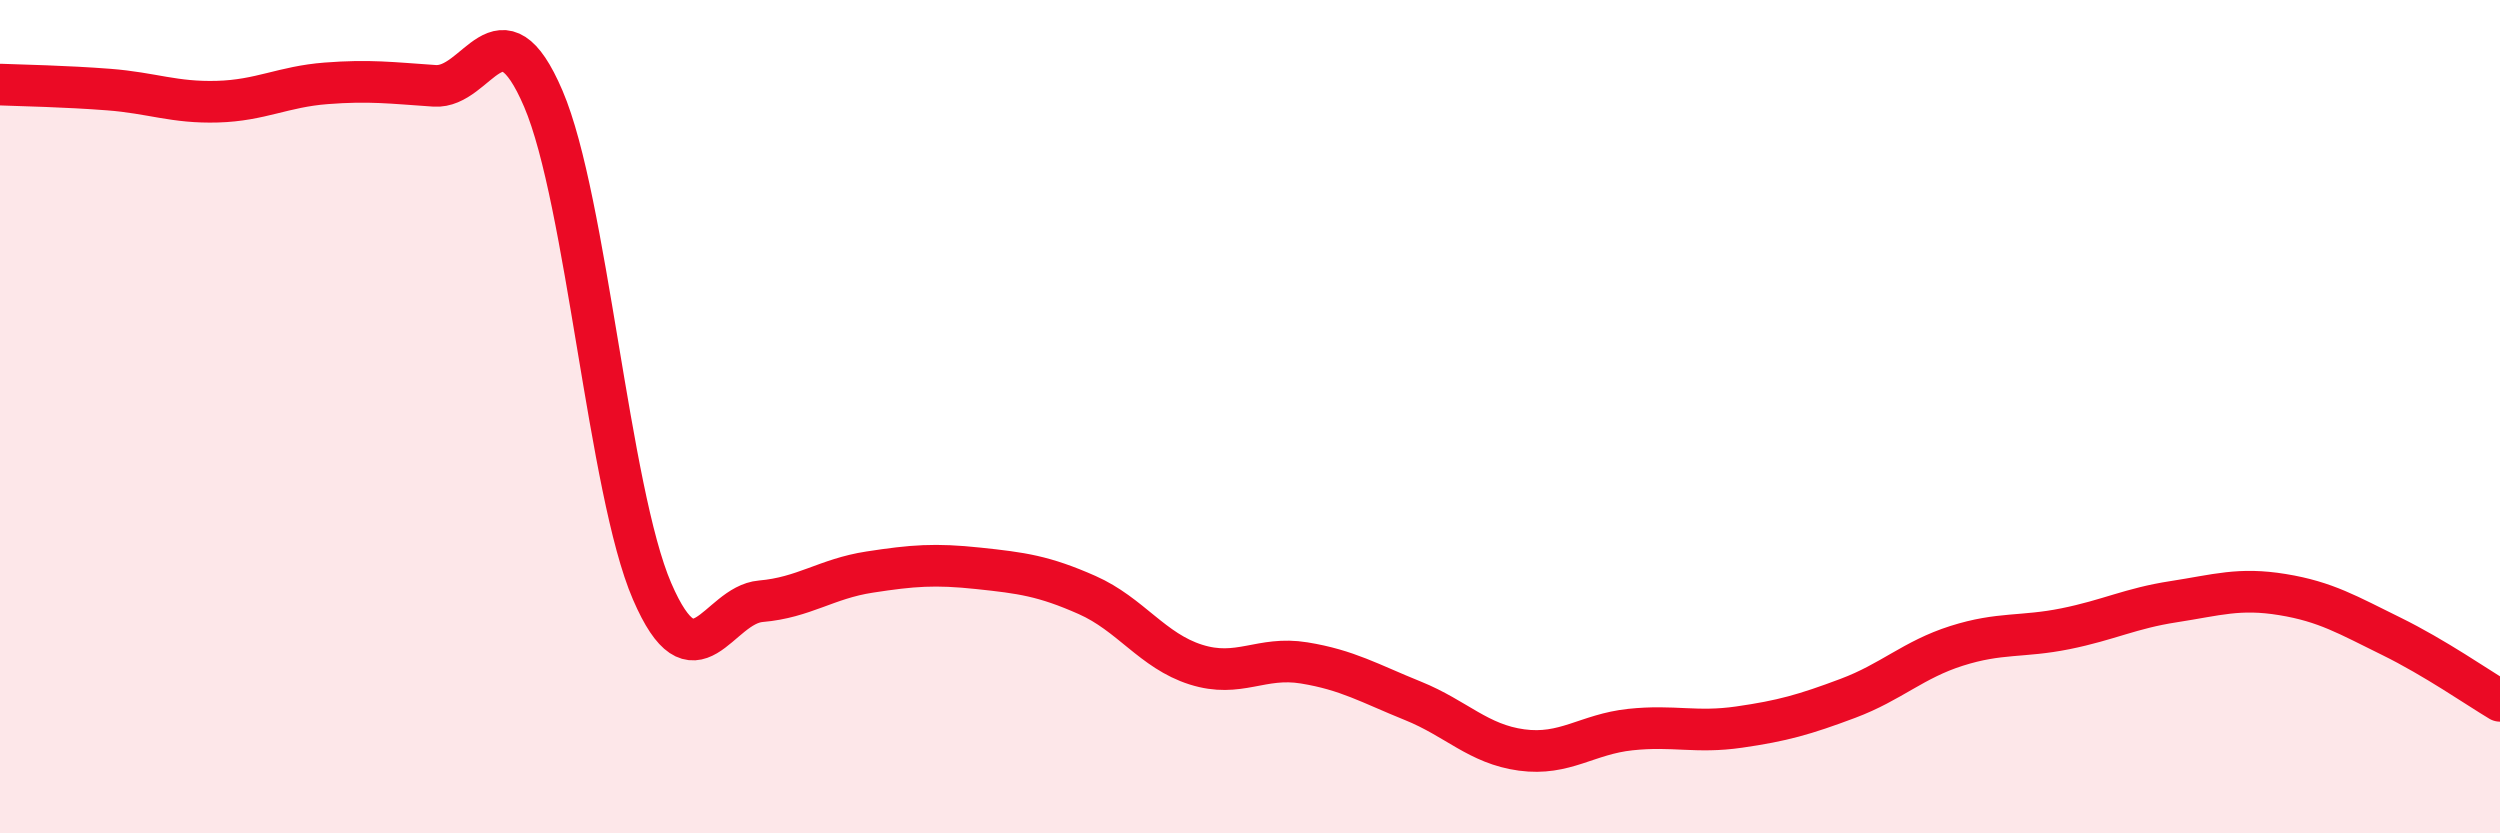
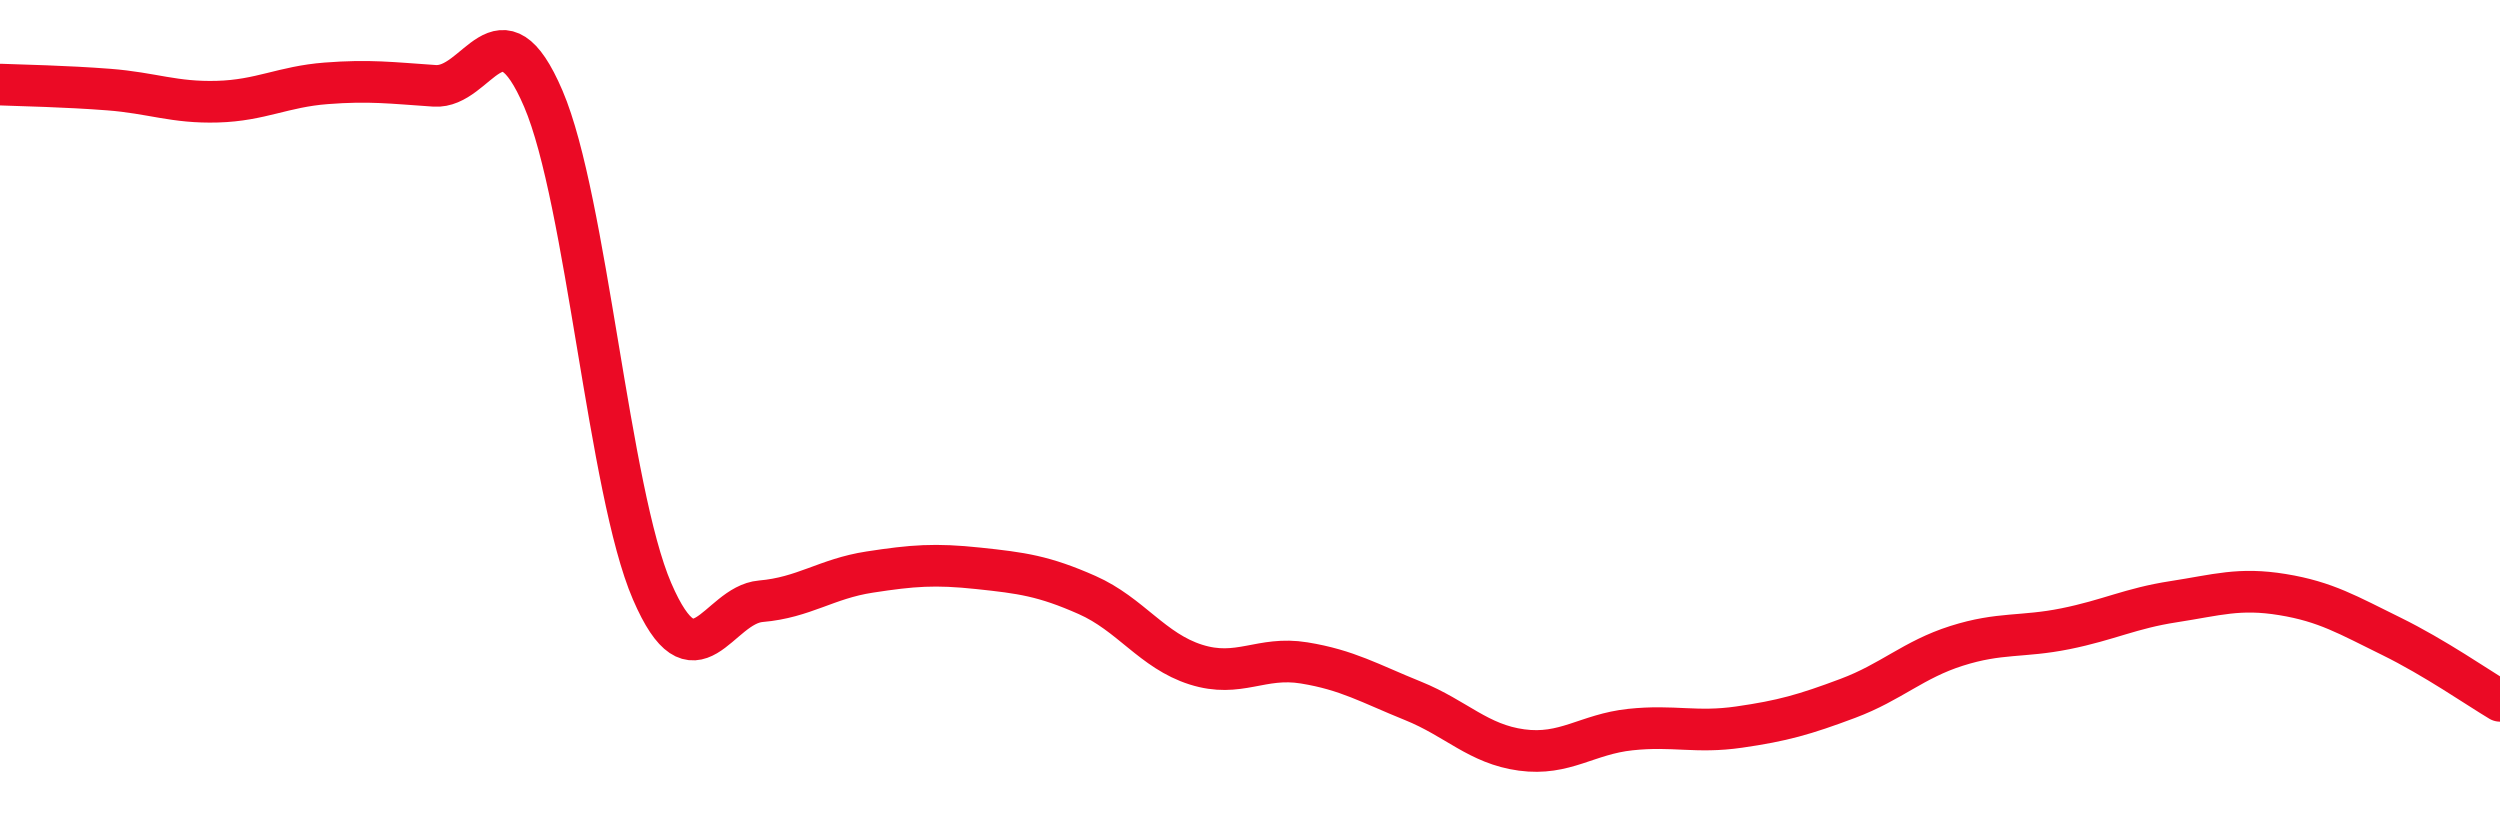
<svg xmlns="http://www.w3.org/2000/svg" width="60" height="20" viewBox="0 0 60 20">
-   <path d="M 0,2.03 C 0.52,2.05 1.57,2.07 2.61,2.15 C 3.65,2.23 4.18,2.47 5.22,2.44 C 6.26,2.41 6.79,2.08 7.83,2 C 8.87,1.92 9.39,1.99 10.43,2.06 C 11.47,2.13 12,-0.06 13.04,2.37 C 14.08,4.8 14.61,11.78 15.65,14.19 C 16.69,16.6 17.22,14.52 18.26,14.43 C 19.3,14.34 19.83,13.89 20.87,13.73 C 21.91,13.57 22.44,13.53 23.48,13.64 C 24.52,13.75 25.05,13.82 26.09,14.28 C 27.13,14.74 27.66,15.62 28.7,15.95 C 29.74,16.28 30.26,15.74 31.3,15.91 C 32.34,16.08 32.87,16.4 33.91,16.82 C 34.95,17.24 35.48,17.86 36.52,18 C 37.56,18.14 38.09,17.62 39.13,17.51 C 40.17,17.4 40.7,17.6 41.74,17.45 C 42.78,17.3 43.31,17.15 44.35,16.76 C 45.39,16.37 45.92,15.83 46.96,15.5 C 48,15.17 48.53,15.3 49.57,15.09 C 50.61,14.88 51.13,14.6 52.17,14.44 C 53.21,14.28 53.74,14.1 54.78,14.27 C 55.82,14.44 56.35,14.76 57.39,15.27 C 58.43,15.78 59.48,16.51 60,16.82L60 20L0 20Z" fill="#EB0A25" opacity="0.1" stroke-linecap="round" stroke-linejoin="round" />
  <path d="M 0,2.03 C 0.52,2.05 1.57,2.07 2.61,2.15 C 3.65,2.23 4.18,2.47 5.22,2.44 C 6.26,2.41 6.79,2.08 7.83,2 C 8.87,1.92 9.39,1.99 10.43,2.06 C 11.47,2.13 12,-0.06 13.04,2.37 C 14.08,4.8 14.61,11.78 15.65,14.19 C 16.69,16.6 17.22,14.52 18.26,14.43 C 19.3,14.34 19.83,13.89 20.87,13.73 C 21.91,13.57 22.44,13.53 23.48,13.64 C 24.52,13.75 25.05,13.82 26.09,14.28 C 27.13,14.74 27.66,15.62 28.7,15.95 C 29.74,16.28 30.26,15.74 31.3,15.91 C 32.34,16.08 32.87,16.4 33.91,16.82 C 34.95,17.24 35.48,17.86 36.52,18 C 37.56,18.14 38.09,17.62 39.13,17.51 C 40.17,17.4 40.7,17.6 41.74,17.45 C 42.78,17.3 43.31,17.15 44.35,16.76 C 45.39,16.37 45.92,15.83 46.96,15.5 C 48,15.17 48.53,15.3 49.57,15.09 C 50.61,14.88 51.13,14.6 52.17,14.44 C 53.21,14.28 53.74,14.1 54.78,14.27 C 55.82,14.44 56.35,14.76 57.39,15.27 C 58.43,15.78 59.48,16.51 60,16.82" stroke="#EB0A25" stroke-width="1" fill="none" stroke-linecap="round" stroke-linejoin="round" />
</svg>